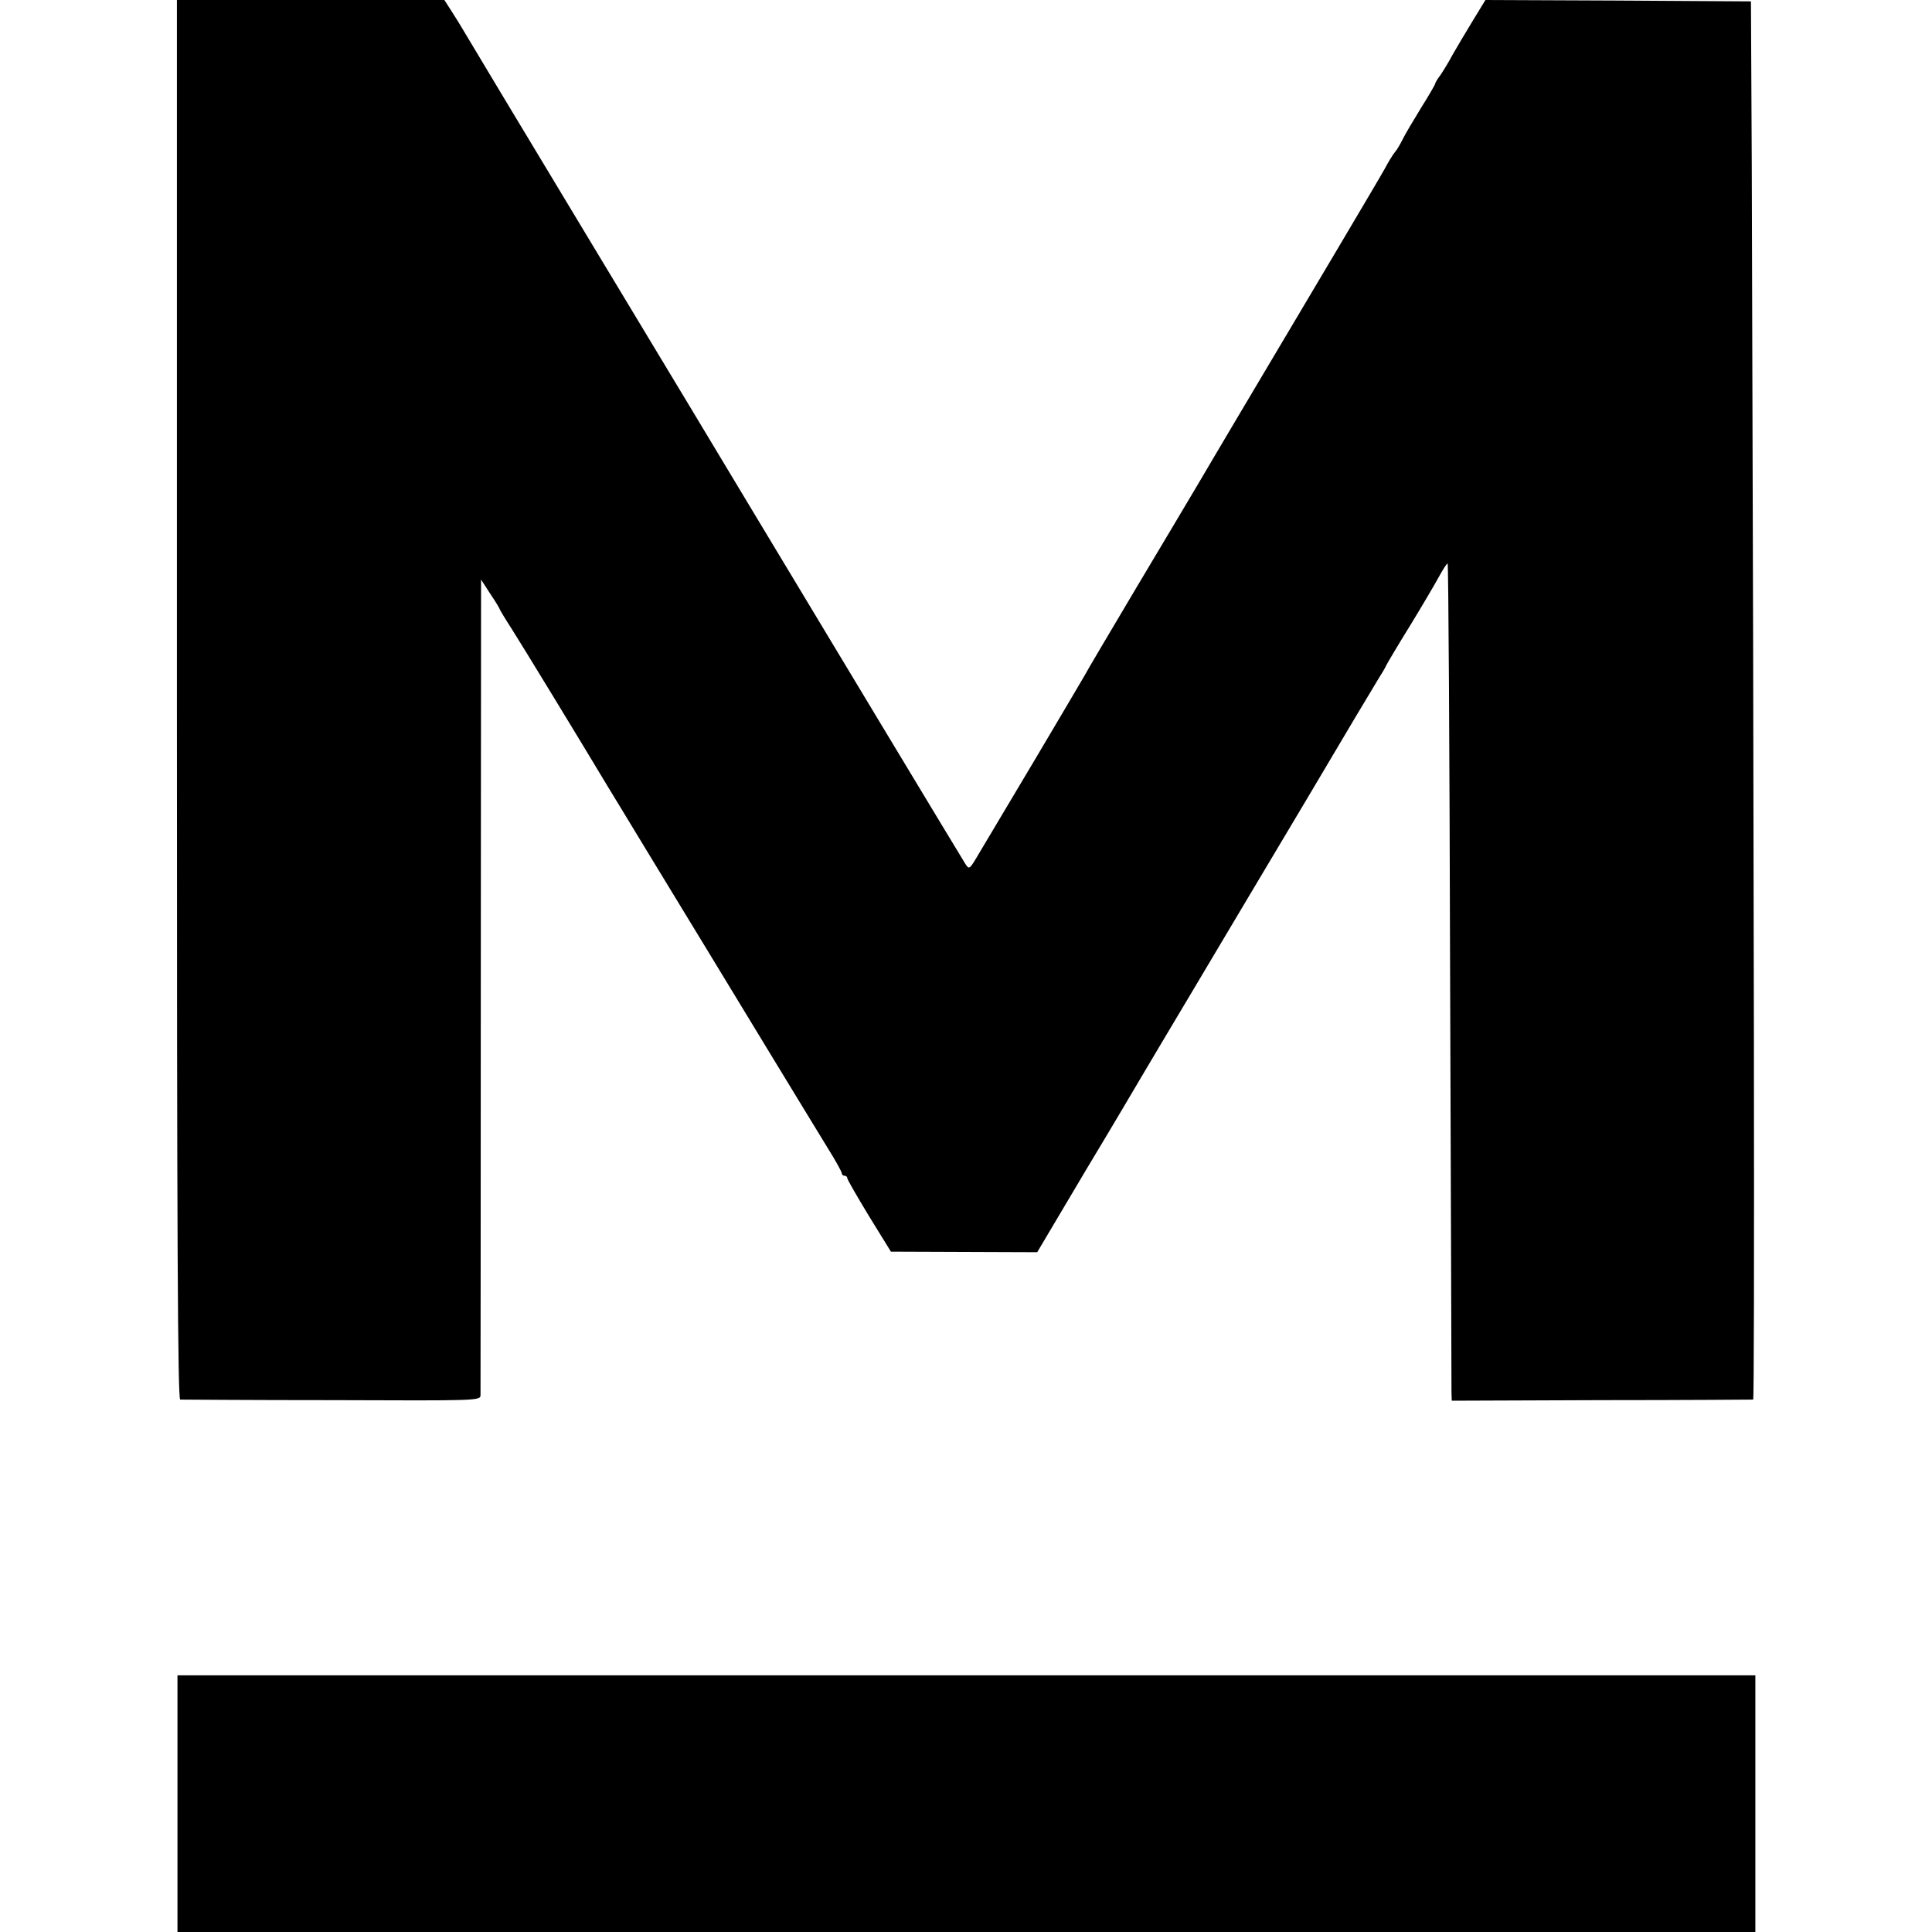
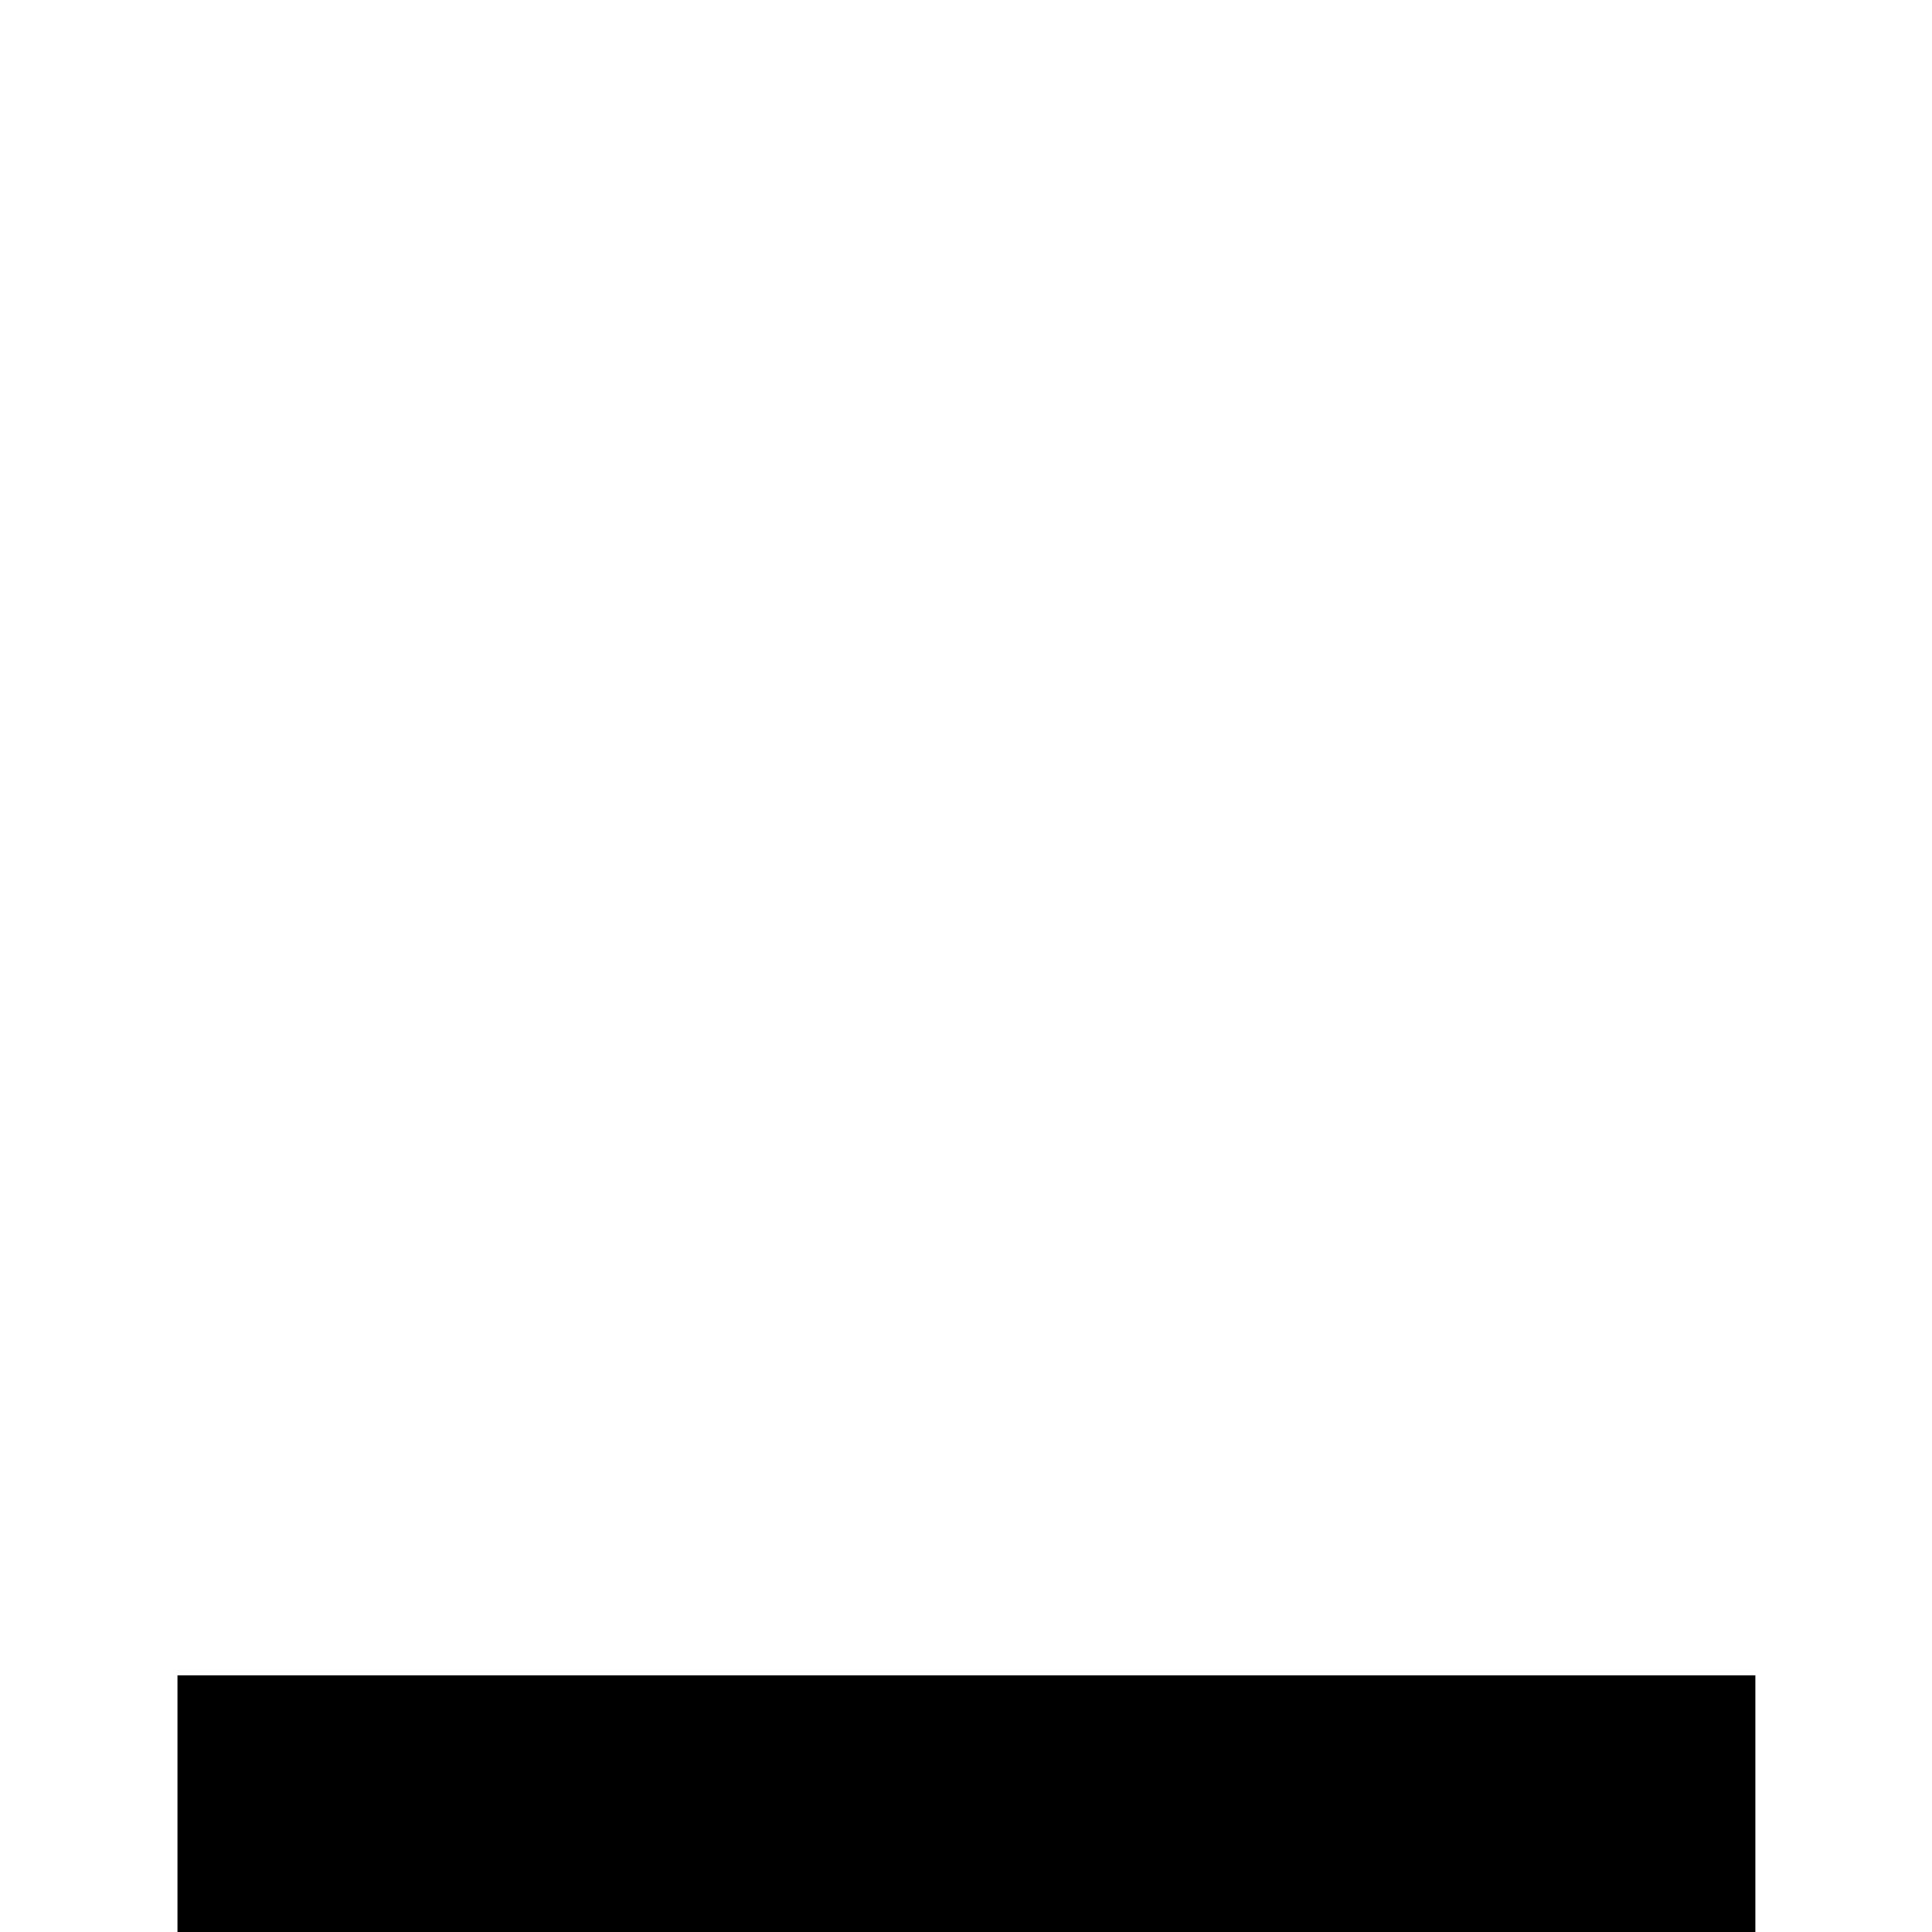
<svg xmlns="http://www.w3.org/2000/svg" version="1.0" width="700pt" height="700pt" viewBox="0 0 700 700" preserveAspectRatio="xMidYMid meet">
  <g transform="translate(0,700) scale(0.1,-0.1)" fill="#000000" stroke="none">
-     <path d="M641 4465 c0 -1967 3 -2535 12 -2536 7 0 254 -2 550 -2 531 -2 537 -2 538 18 0 11 1 680 1 1488 l1 1467 33 -51 c19 -28 34 -53 34 -55 0 -2 19 -34 43 -71 34 -53 254 -414 348 -571 9 -15 74 -121 144 -237 195 -320 278 -457 447 -735 85 -140 178 -292 206 -338 29 -46 52 -88 52 -93 0 -5 5 -9 10 -9 6 0 10 -4 10 -9 0 -5 36 -67 79 -138 l79 -128 265 -1 265 -1 178 300 c99 164 188 316 200 336 12 20 97 164 191 321 93 157 277 465 408 685 130 220 247 416 259 435 12 19 26 42 29 50 4 8 43 74 87 145 44 72 91 152 105 178 15 27 28 47 30 45 3 -2 7 -672 9 -1489 3 -816 5 -1497 5 -1514 l1 -30 542 2 c299 0 546 2 550 2 6 1 3 1974 -5 4471 l-3 595 -481 3 -481 2 -47 -77 c-26 -43 -59 -98 -73 -123 -13 -25 -33 -57 -43 -72 -11 -14 -19 -28 -19 -31 0 -3 -23 -43 -52 -89 -28 -46 -58 -96 -66 -113 -8 -16 -20 -37 -27 -45 -7 -8 -24 -35 -37 -60 -22 -40 -246 -417 -536 -905 -52 -88 -118 -199 -146 -247 -28 -47 -127 -214 -221 -371 -93 -157 -177 -298 -185 -314 -9 -15 -89 -152 -179 -303 -90 -151 -181 -304 -202 -339 -37 -63 -37 -63 -52 -40 -14 22 -533 883 -792 1314 -56 94 -308 512 -560 930 -252 418 -463 769 -469 780 -6 11 -24 39 -39 63 l-27 42 -485 0 -484 0 0 -2535z" />
    <path d="M643 465 l0 -465 2858 0 2859 0 0 465 0 465 -2858 0 -2859 0 0 -465z" />
  </g>
</svg>